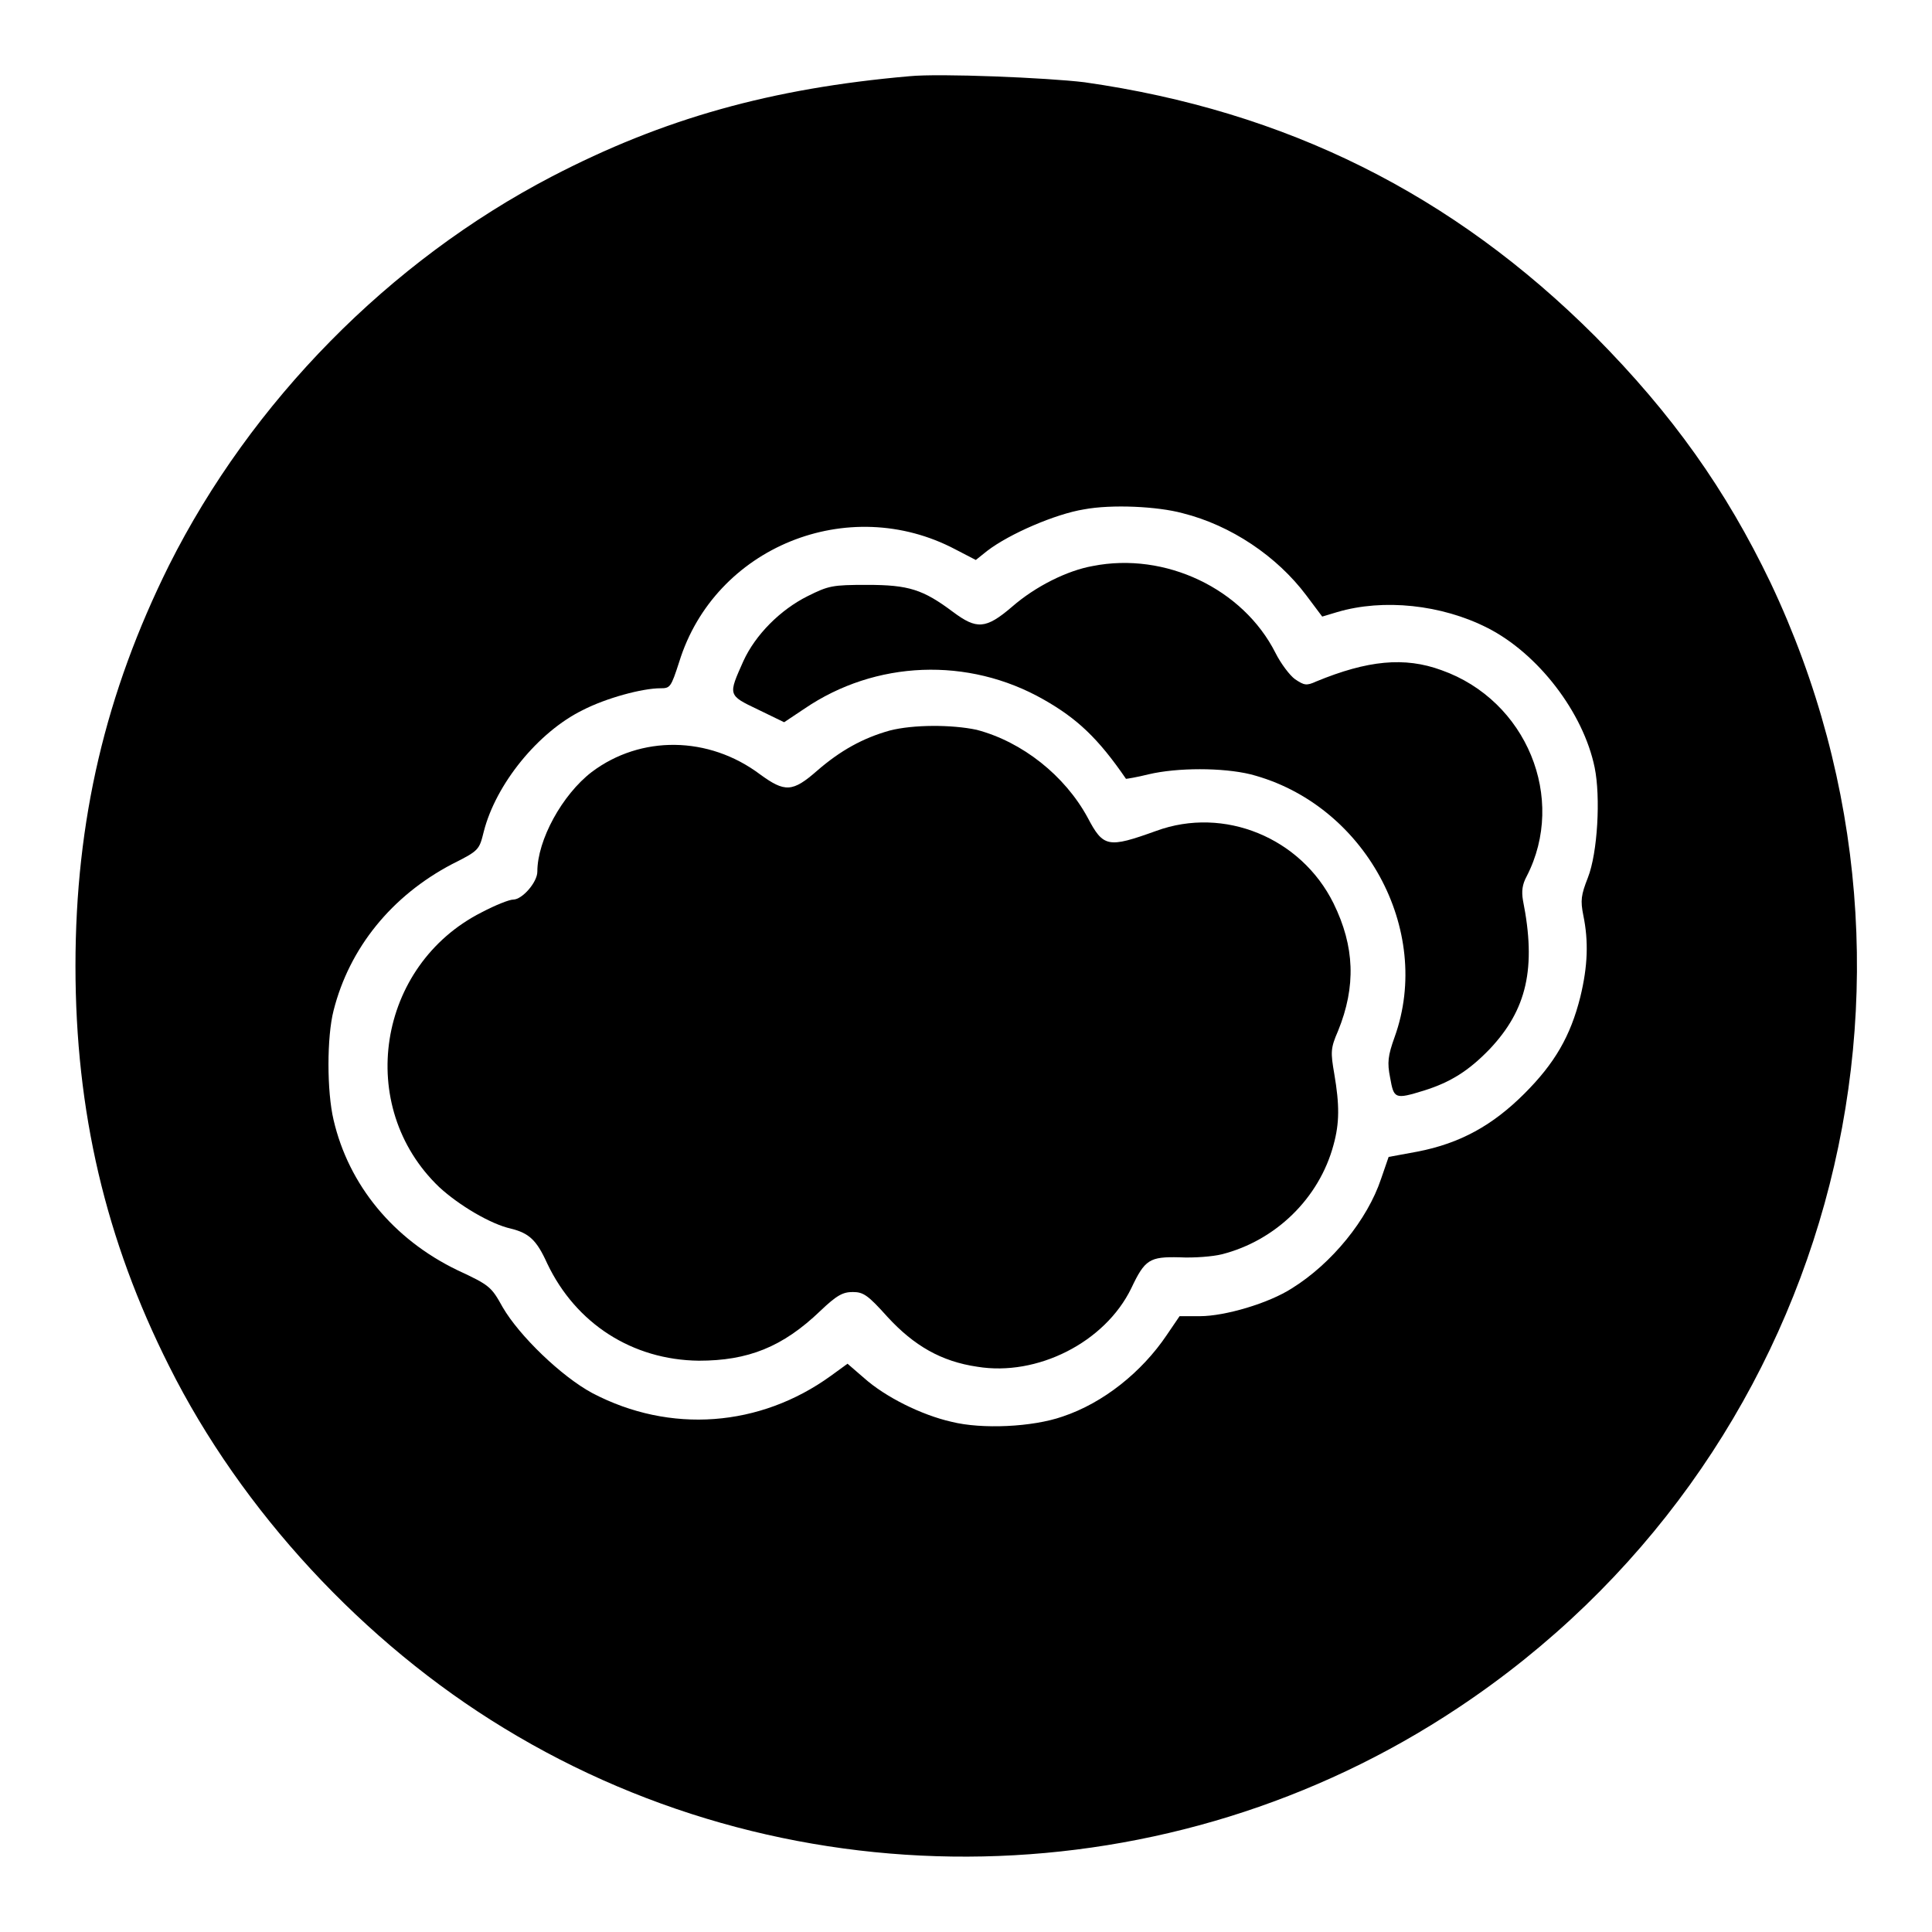
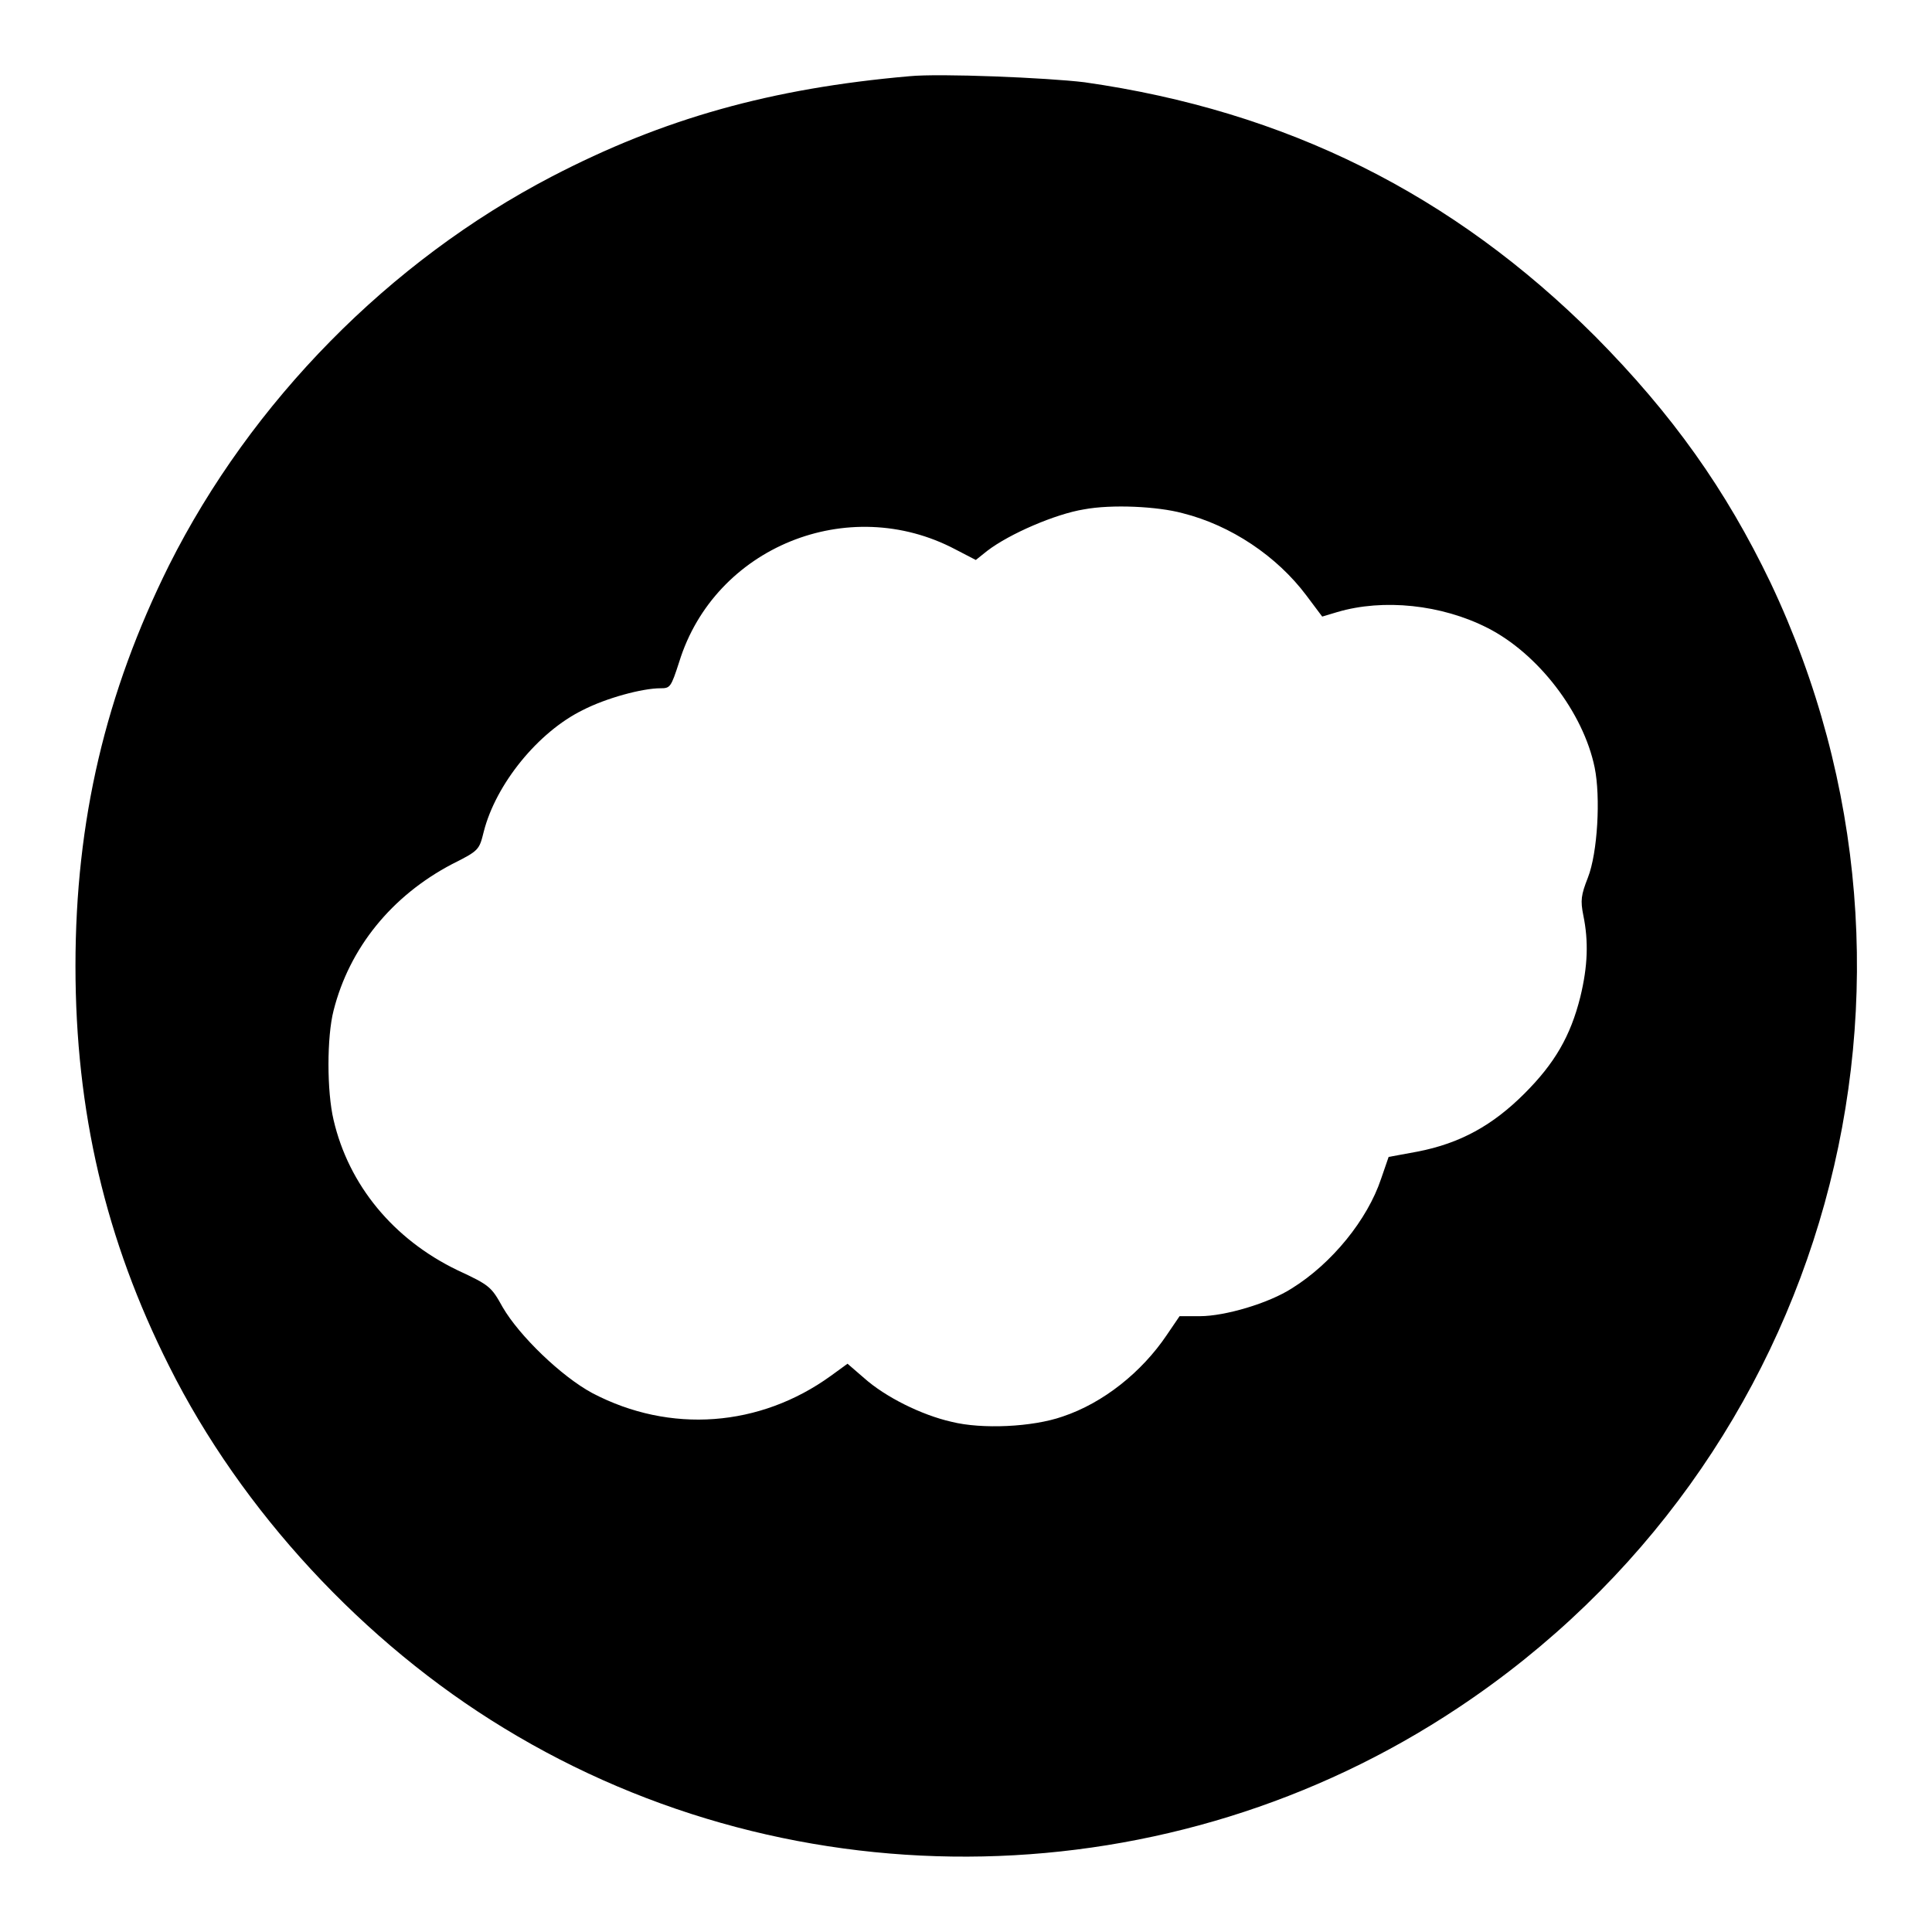
<svg xmlns="http://www.w3.org/2000/svg" version="1.1" x="0px" y="0px" viewBox="0 0 256 256" enable-background="new 0 0 256 256" xml:space="preserve">
  <g>
    <g>
      <g>
        <path fill="#000000" d="M120.5,10.1c-18.3,1.6-32.6,5.6-47.4,13.3C51.6,34.6,33.3,53.2,22.4,74.9C14,91.8,10,108.7,10,128c0,19.3,4,36.3,12.4,53c9.6,19.2,25.8,36.7,44.4,48c38.7,23.6,88.4,22.6,126.4-2.7c49.1-32.6,66.6-95.9,41.4-149.1c-5.9-12.3-13-22.3-23.2-32.6c-18.9-18.9-41-29.9-67.7-33.7C138.8,10.3,124.5,9.7,120.5,10.1z M156.7,68c6.4,1.6,12.5,5.7,16.4,10.9l2.1,2.8l2-0.6c6.1-1.8,13.8-1,19.9,2.1c6.7,3.4,12.7,11.2,14.2,18.5c0.8,3.9,0.4,11.3-0.9,14.6c-0.9,2.3-1,3-0.6,5c0.7,3.4,0.6,6.7-0.4,10.8c-1.3,5.2-3.4,8.8-7.4,12.8c-4.2,4.2-8.5,6.6-14.2,7.7l-3.8,0.7l-1,2.9c-1.8,5.4-6.5,11.2-11.8,14.5c-3.1,2-8.9,3.7-12.2,3.7h-2.7l-1.7,2.5c-3.3,4.9-8.4,9-13.8,10.8c-4,1.4-10.7,1.7-14.7,0.7c-4-0.9-8.8-3.3-11.6-5.8l-2.2-1.9l-2.2,1.6c-9.4,6.8-21.3,7.7-31.6,2.3c-4.1-2.2-9.7-7.6-11.9-11.4c-1.5-2.7-1.7-2.9-6-4.9c-8.5-4.1-14.4-11.3-16.4-19.9c-0.9-3.8-0.9-11,0-14.5c2.1-8.3,7.7-15.2,15.7-19.4c3.6-1.8,3.6-1.9,4.2-4.3c1.6-6.3,7.2-13.2,13.1-16.1c3.1-1.6,7.9-2.9,10.3-2.9c1.3,0,1.4-0.1,2.5-3.5c4.7-15.2,22.4-22.4,36.6-14.9l2.7,1.4l1.5-1.2c3-2.3,9.1-4.9,12.8-5.5C147.3,66.8,153.4,67.1,156.7,68z" />
-         <path fill="#000000" d="M144.8,75c-3.4,0.6-7.6,2.7-10.7,5.4c-3.5,3-4.7,3-7.8,0.7c-4-3-5.9-3.6-11.4-3.6c-4.6,0-5.1,0.1-7.9,1.5c-3.6,1.8-6.9,5.1-8.5,8.6c-2,4.5-2.1,4.5,1.9,6.4l3.5,1.7l2.7-1.8c9.4-6.4,21.7-6.9,31.7-1.2c4.4,2.5,7.2,5.1,10.9,10.5c0.1,0,1.4-0.2,3-0.6c3.8-0.9,9.8-0.9,13.5,0c15.1,3.9,24.2,20.6,19.1,34.8c-0.9,2.5-1,3.4-0.6,5.4c0.5,2.8,0.6,2.9,4.5,1.7c3.5-1.1,5.9-2.6,8.7-5.5c4.9-5.2,6.2-10.7,4.4-19.7c-0.2-1.2-0.1-2.1,0.5-3.2c5.3-10.3,0-23.3-11.3-27.3c-4.9-1.8-9.8-1.3-16.6,1.5c-1.3,0.6-1.6,0.5-2.8-0.3c-0.7-0.5-1.9-2.1-2.6-3.5C164.7,78,154.4,73.1,144.8,75z" />
-         <path fill="#000000" d="M117.9,96.8c-3.6,1-6.6,2.7-9.6,5.3c-3.3,2.9-4.3,2.9-7.6,0.5c-6.8-5.1-15.8-5.2-22.3-0.3c-3.9,3-7.2,9-7.2,13.2c0,1.4-2,3.7-3.2,3.7c-0.5,0-2.3,0.7-4.2,1.7c-13.8,7-16.8,25.7-5.6,36.4c2.6,2.4,6.8,4.9,9.5,5.5c2.4,0.6,3.4,1.5,4.8,4.6c3.8,8,11.3,12.8,20.1,12.9c6.5,0,11.1-1.8,16.1-6.6c2.2-2.1,3-2.5,4.3-2.5c1.4,0,2,0.4,4.6,3.3c3.5,3.8,7.1,5.9,11.9,6.6c7.9,1.3,16.9-3.2,20.4-10.4c1.8-3.8,2.4-4.2,6.4-4.1c1.9,0.1,4.4-0.1,5.6-0.4c7.1-1.8,12.9-7.4,14.8-14.5c0.8-2.9,0.8-5.3,0.1-9.4c-0.5-2.9-0.5-3.4,0.5-5.7c2.4-5.9,2.2-11.2-0.6-16.9c-4.3-8.7-14.5-12.9-23.5-9.6c-6.4,2.3-7,2.2-9.1-1.8c-3-5.5-8.6-10-14.7-11.6C126.1,96,121,96,117.9,96.8z" />
      </g>
    </g>
  </g>
</svg>